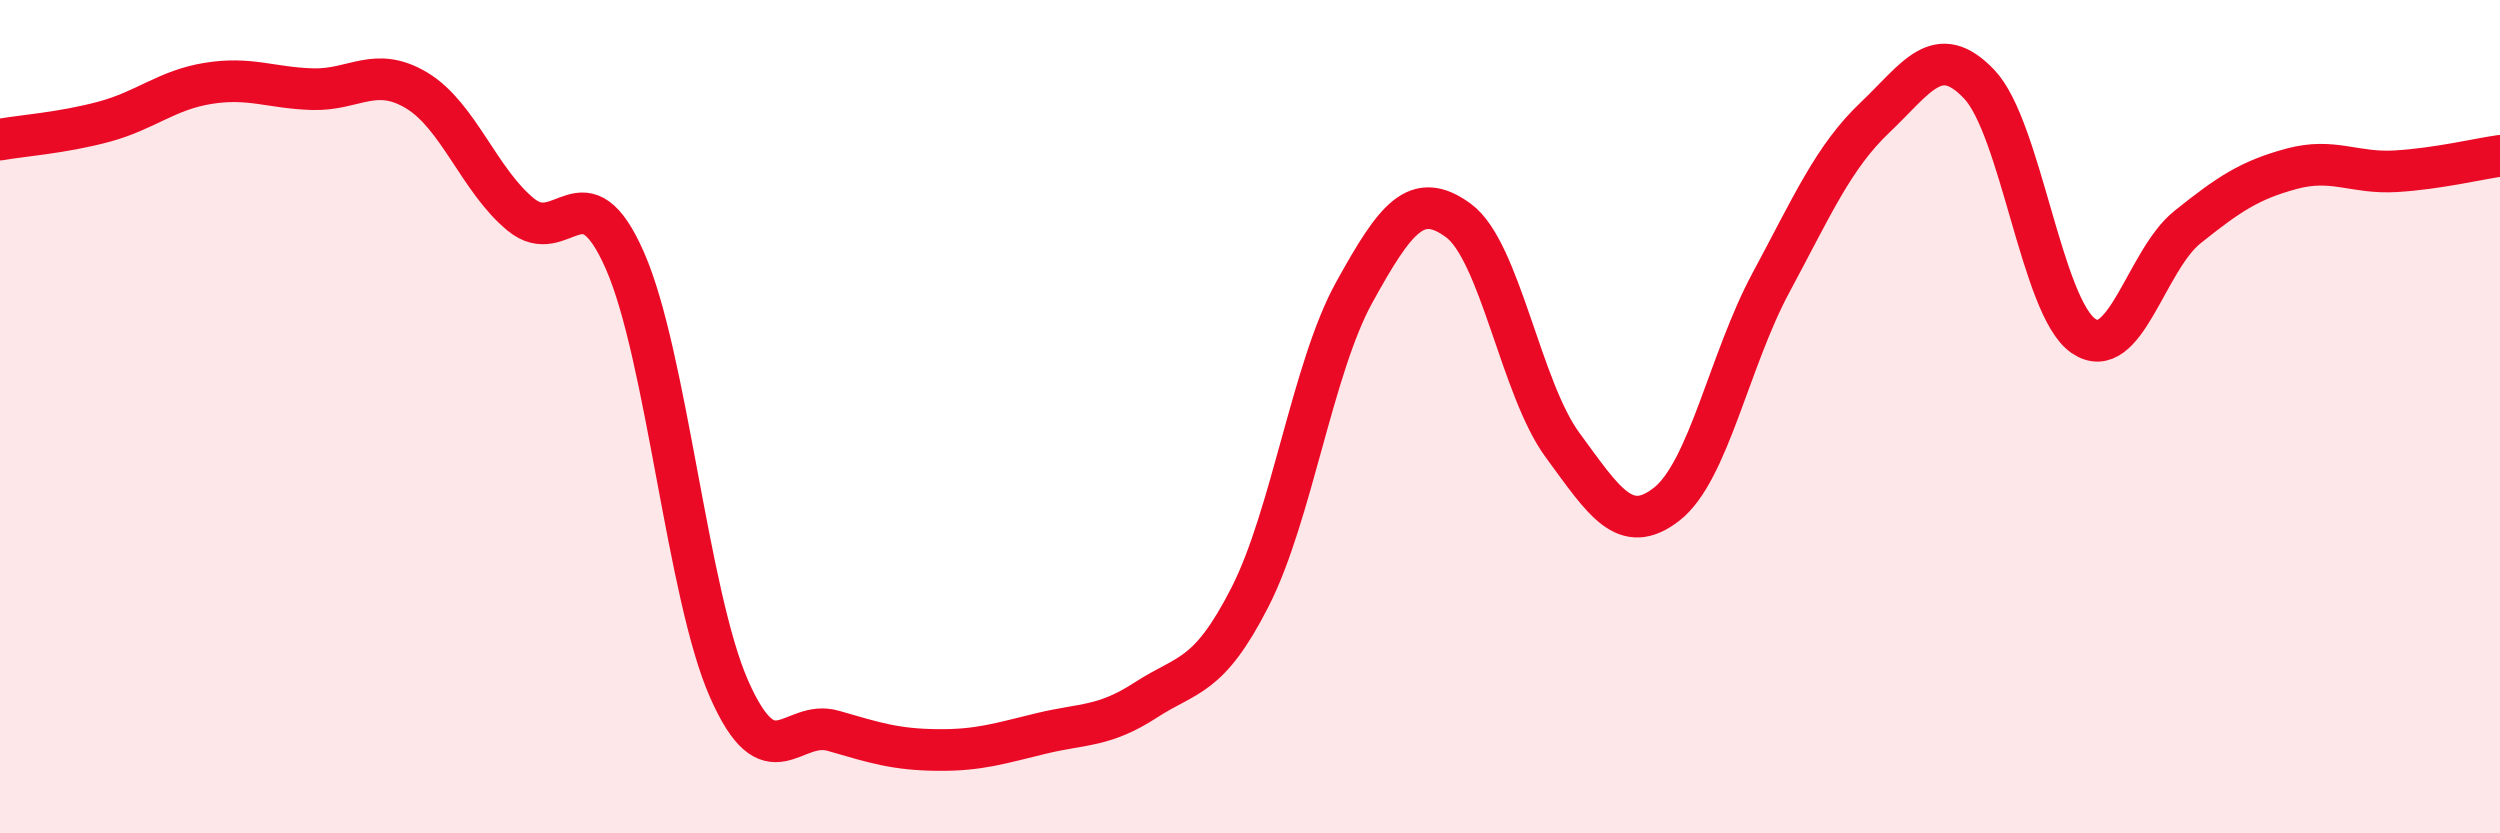
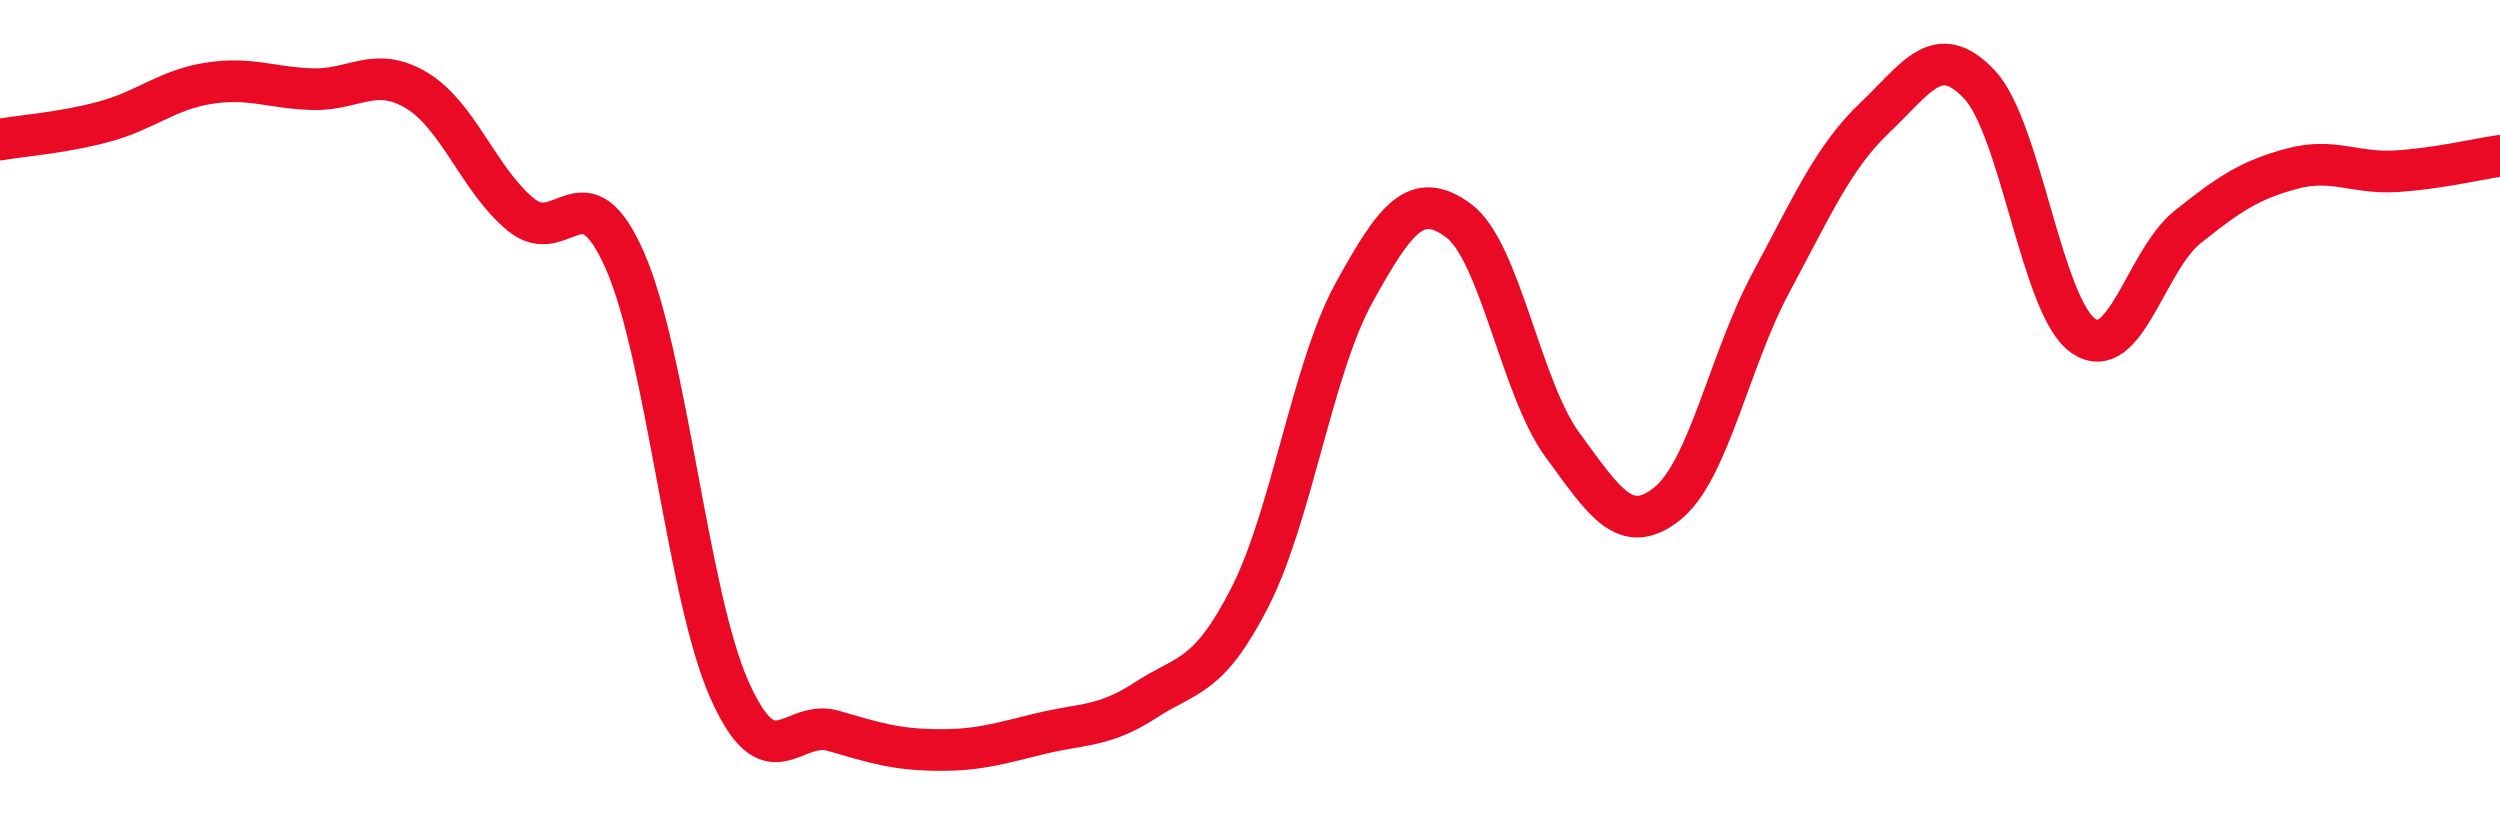
<svg xmlns="http://www.w3.org/2000/svg" width="60" height="20" viewBox="0 0 60 20">
-   <path d="M 0,3.35 C 0.5,3.26 1.5,3.19 2.5,2.92 C 3.5,2.65 4,2.16 5,2 C 6,1.84 6.5,2.11 7.5,2.14 C 8.5,2.17 9,1.57 10,2.17 C 11,2.77 11.5,4.33 12.5,5.15 C 13.5,5.97 14,3.98 15,6.26 C 16,8.54 16.5,14.28 17.5,16.54 C 18.5,18.8 19,17.25 20,17.54 C 21,17.83 21.5,17.99 22.5,18 C 23.5,18.01 24,17.84 25,17.6 C 26,17.36 26.5,17.45 27.5,16.8 C 28.5,16.15 29,16.29 30,14.33 C 31,12.37 31.5,8.83 32.5,7.02 C 33.5,5.21 34,4.56 35,5.29 C 36,6.02 36.5,9.32 37.5,10.68 C 38.5,12.04 39,12.88 40,12.1 C 41,11.32 41.5,8.65 42.5,6.79 C 43.5,4.93 44,3.77 45,2.82 C 46,1.87 46.5,0.97 47.5,2.02 C 48.5,3.07 49,7.37 50,8.06 C 51,8.75 51.5,6.25 52.5,5.45 C 53.5,4.65 54,4.32 55,4.05 C 56,3.78 56.5,4.17 57.5,4.11 C 58.5,4.05 59.5,3.81 60,3.74L60 20L0 20Z" fill="#EB0A25" opacity="0.1" stroke-linecap="round" stroke-linejoin="round" />
  <path d="M 0,3.35 C 0.5,3.26 1.5,3.19 2.5,2.92 C 3.5,2.65 4,2.16 5,2 C 6,1.84 6.5,2.11 7.5,2.14 C 8.5,2.17 9,1.57 10,2.17 C 11,2.77 11.5,4.33 12.5,5.15 C 13.5,5.97 14,3.98 15,6.26 C 16,8.54 16.5,14.28 17.5,16.54 C 18.5,18.8 19,17.25 20,17.54 C 21,17.83 21.5,17.99 22.5,18 C 23.5,18.01 24,17.84 25,17.6 C 26,17.36 26.5,17.45 27.5,16.8 C 28.5,16.15 29,16.29 30,14.33 C 31,12.37 31.5,8.83 32.5,7.02 C 33.5,5.21 34,4.56 35,5.29 C 36,6.02 36.5,9.32 37.5,10.68 C 38.5,12.04 39,12.88 40,12.1 C 41,11.32 41.5,8.65 42.5,6.79 C 43.5,4.93 44,3.77 45,2.82 C 46,1.87 46.5,0.97 47.5,2.02 C 48.5,3.07 49,7.37 50,8.06 C 51,8.75 51.5,6.25 52.5,5.45 C 53.5,4.65 54,4.32 55,4.05 C 56,3.78 56.5,4.17 57.5,4.11 C 58.5,4.05 59.5,3.81 60,3.74" stroke="#EB0A25" stroke-width="1" fill="none" stroke-linecap="round" stroke-linejoin="round" />
</svg>